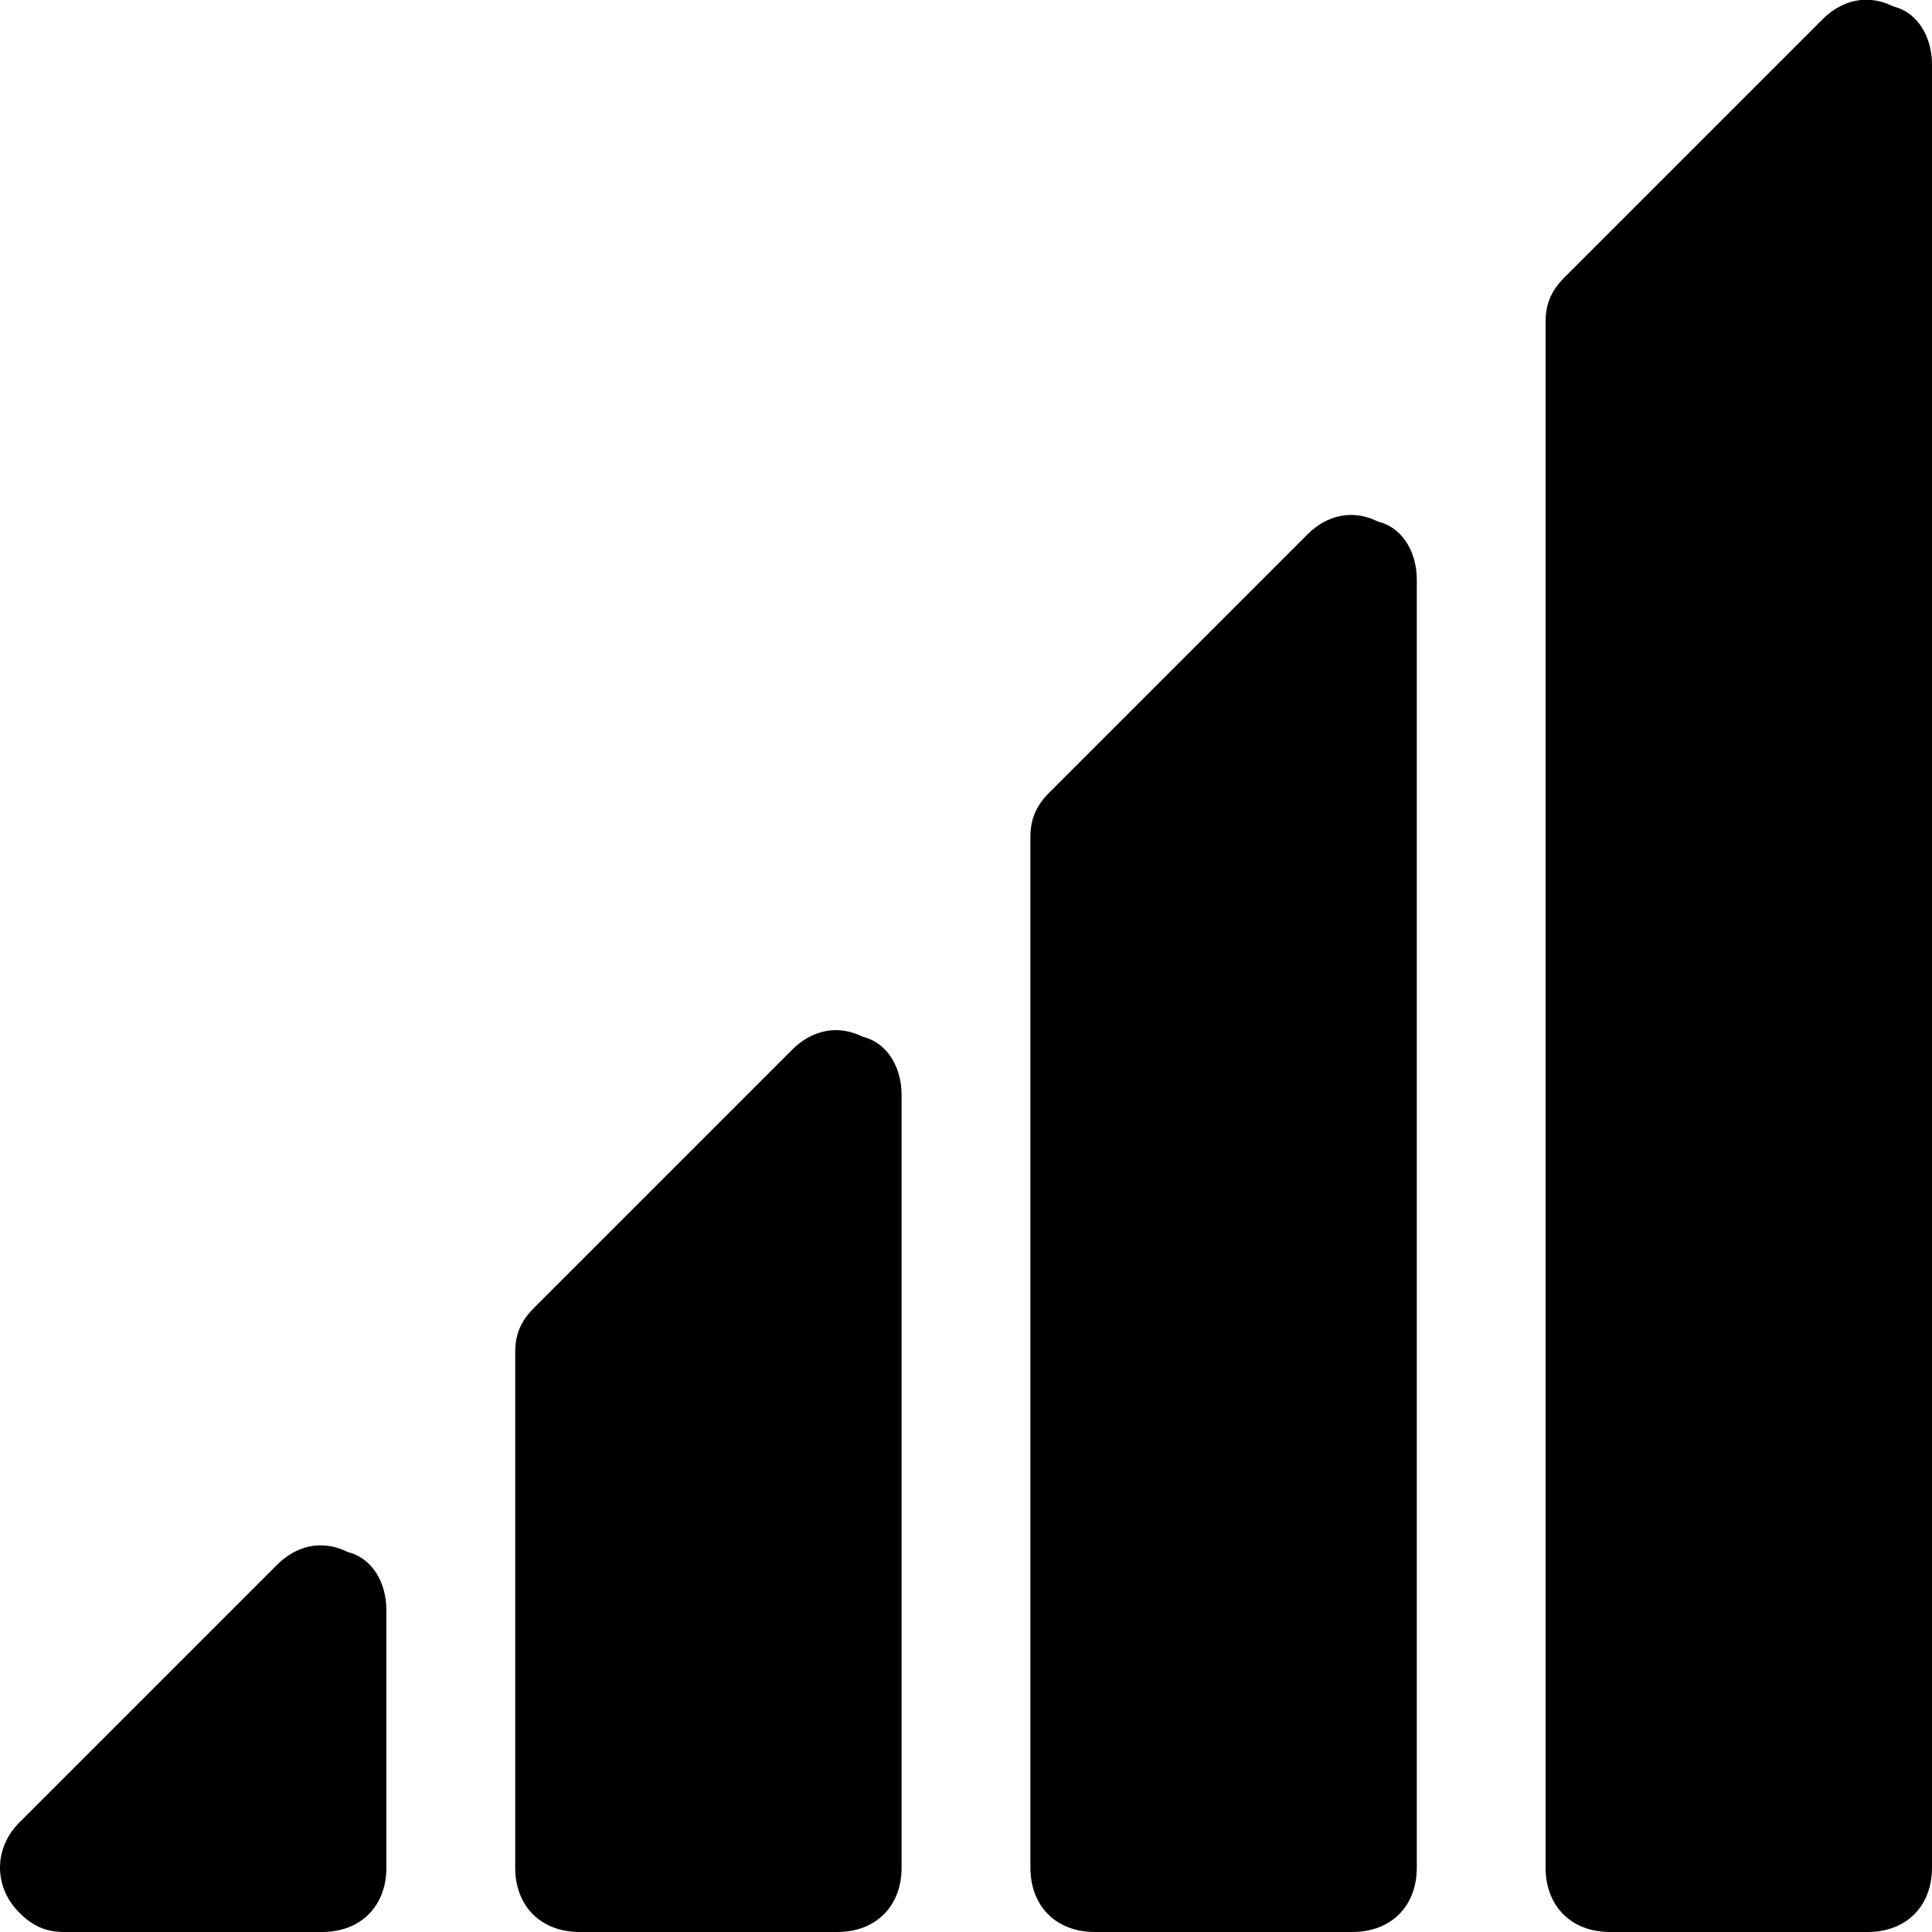
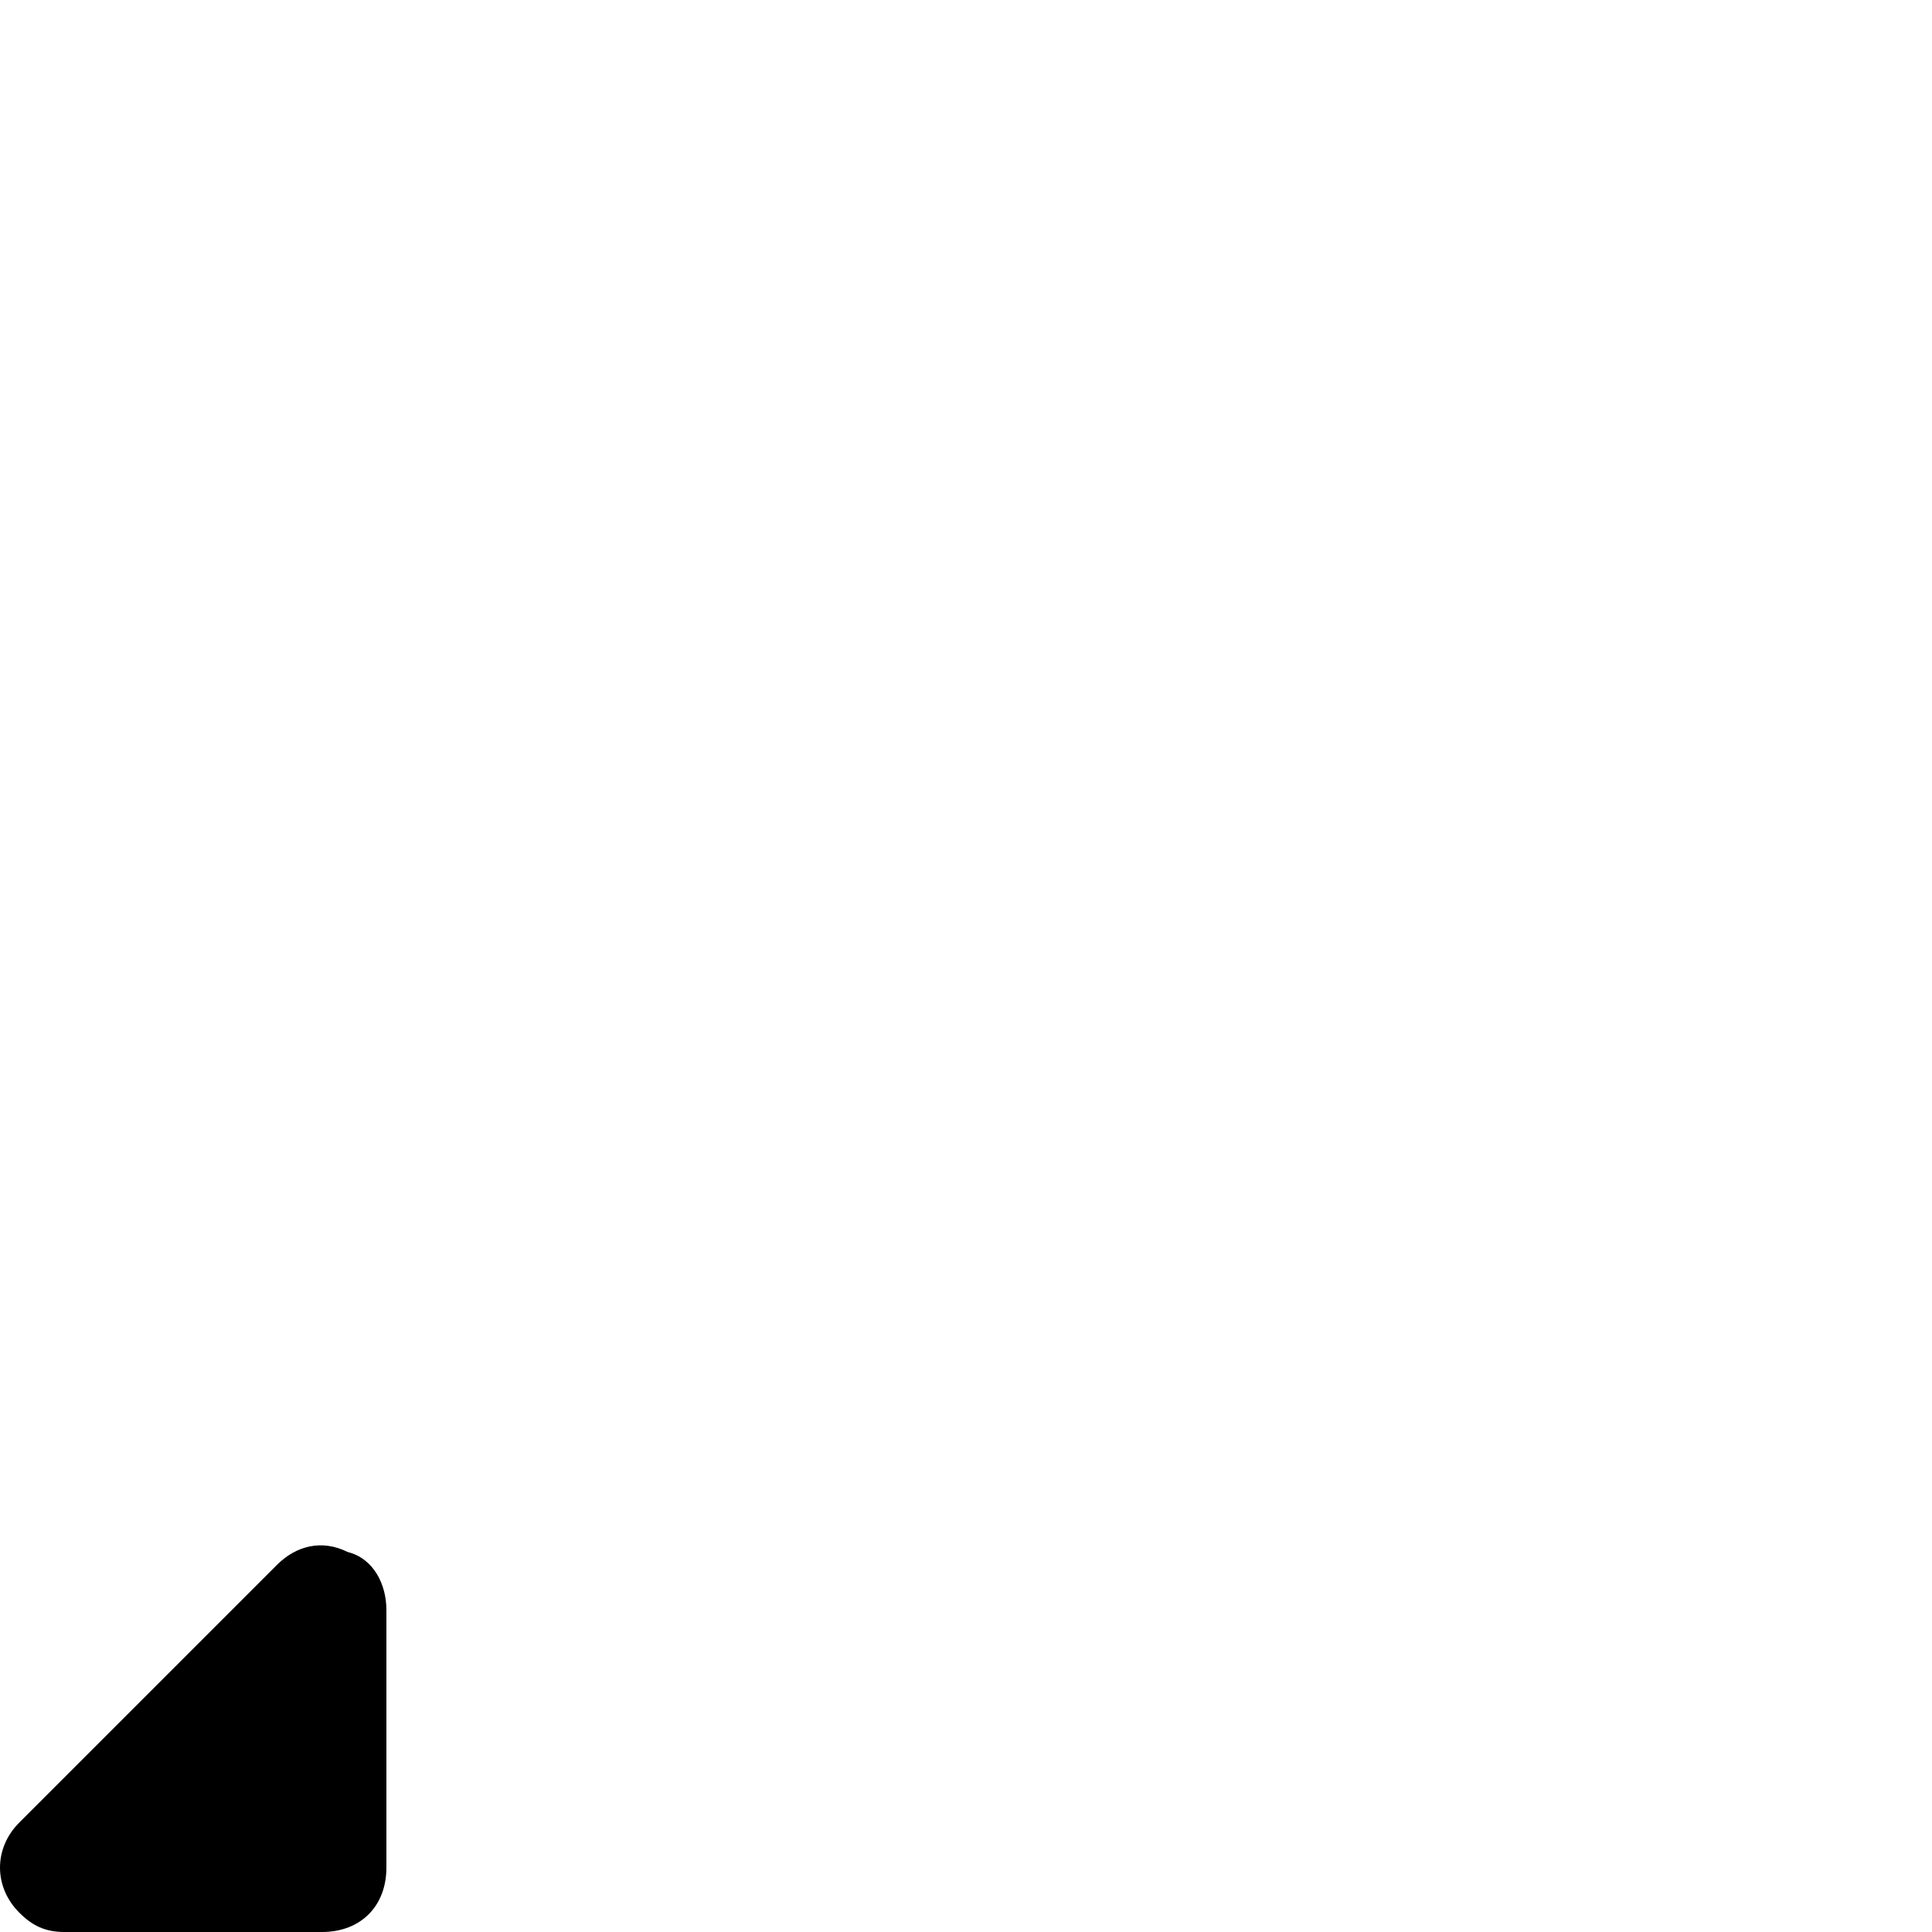
<svg xmlns="http://www.w3.org/2000/svg" version="1.1" id="Layer_2_00000090261067258654003460000006298108855802007186_" x="0px" y="0px" viewBox="0 0 30 30" style="enable-background:new 0 0 30 30;" xml:space="preserve">
  <path d="M5.4,24.1C5,23.9,4.6,24,4.3,24.3l-4,4c-0.4,0.4-0.4,1,0,1.4C0.5,29.9,0.7,30,1,30h4c0.6,0,1-0.4,1-1v-4  C6,24.6,5.8,24.2,5.4,24.1z" />
-   <path d="M13.4,16.1c-0.4-0.2-0.8-0.1-1.1,0.2l-4,4C8.1,20.5,8,20.7,8,21v8c0,0.6,0.4,1,1,1h4c0.6,0,1-0.4,1-1V17  C14,16.6,13.8,16.2,13.4,16.1z" />
-   <path d="M21.4,8.1C21,7.9,20.6,8,20.3,8.3l-4,4C16.1,12.5,16,12.7,16,13v16c0,0.6,0.4,1,1,1h4c0.6,0,1-0.4,1-1V9  C22,8.6,21.8,8.2,21.4,8.1z" />
-   <path d="M29.4,0.1C29-0.1,28.6,0,28.3,0.3l-4,4C24.1,4.5,24,4.7,24,5v24c0,0.6,0.4,1,1,1h4c0.6,0,1-0.4,1-1V1  C30,0.6,29.8,0.2,29.4,0.1z" />
</svg>